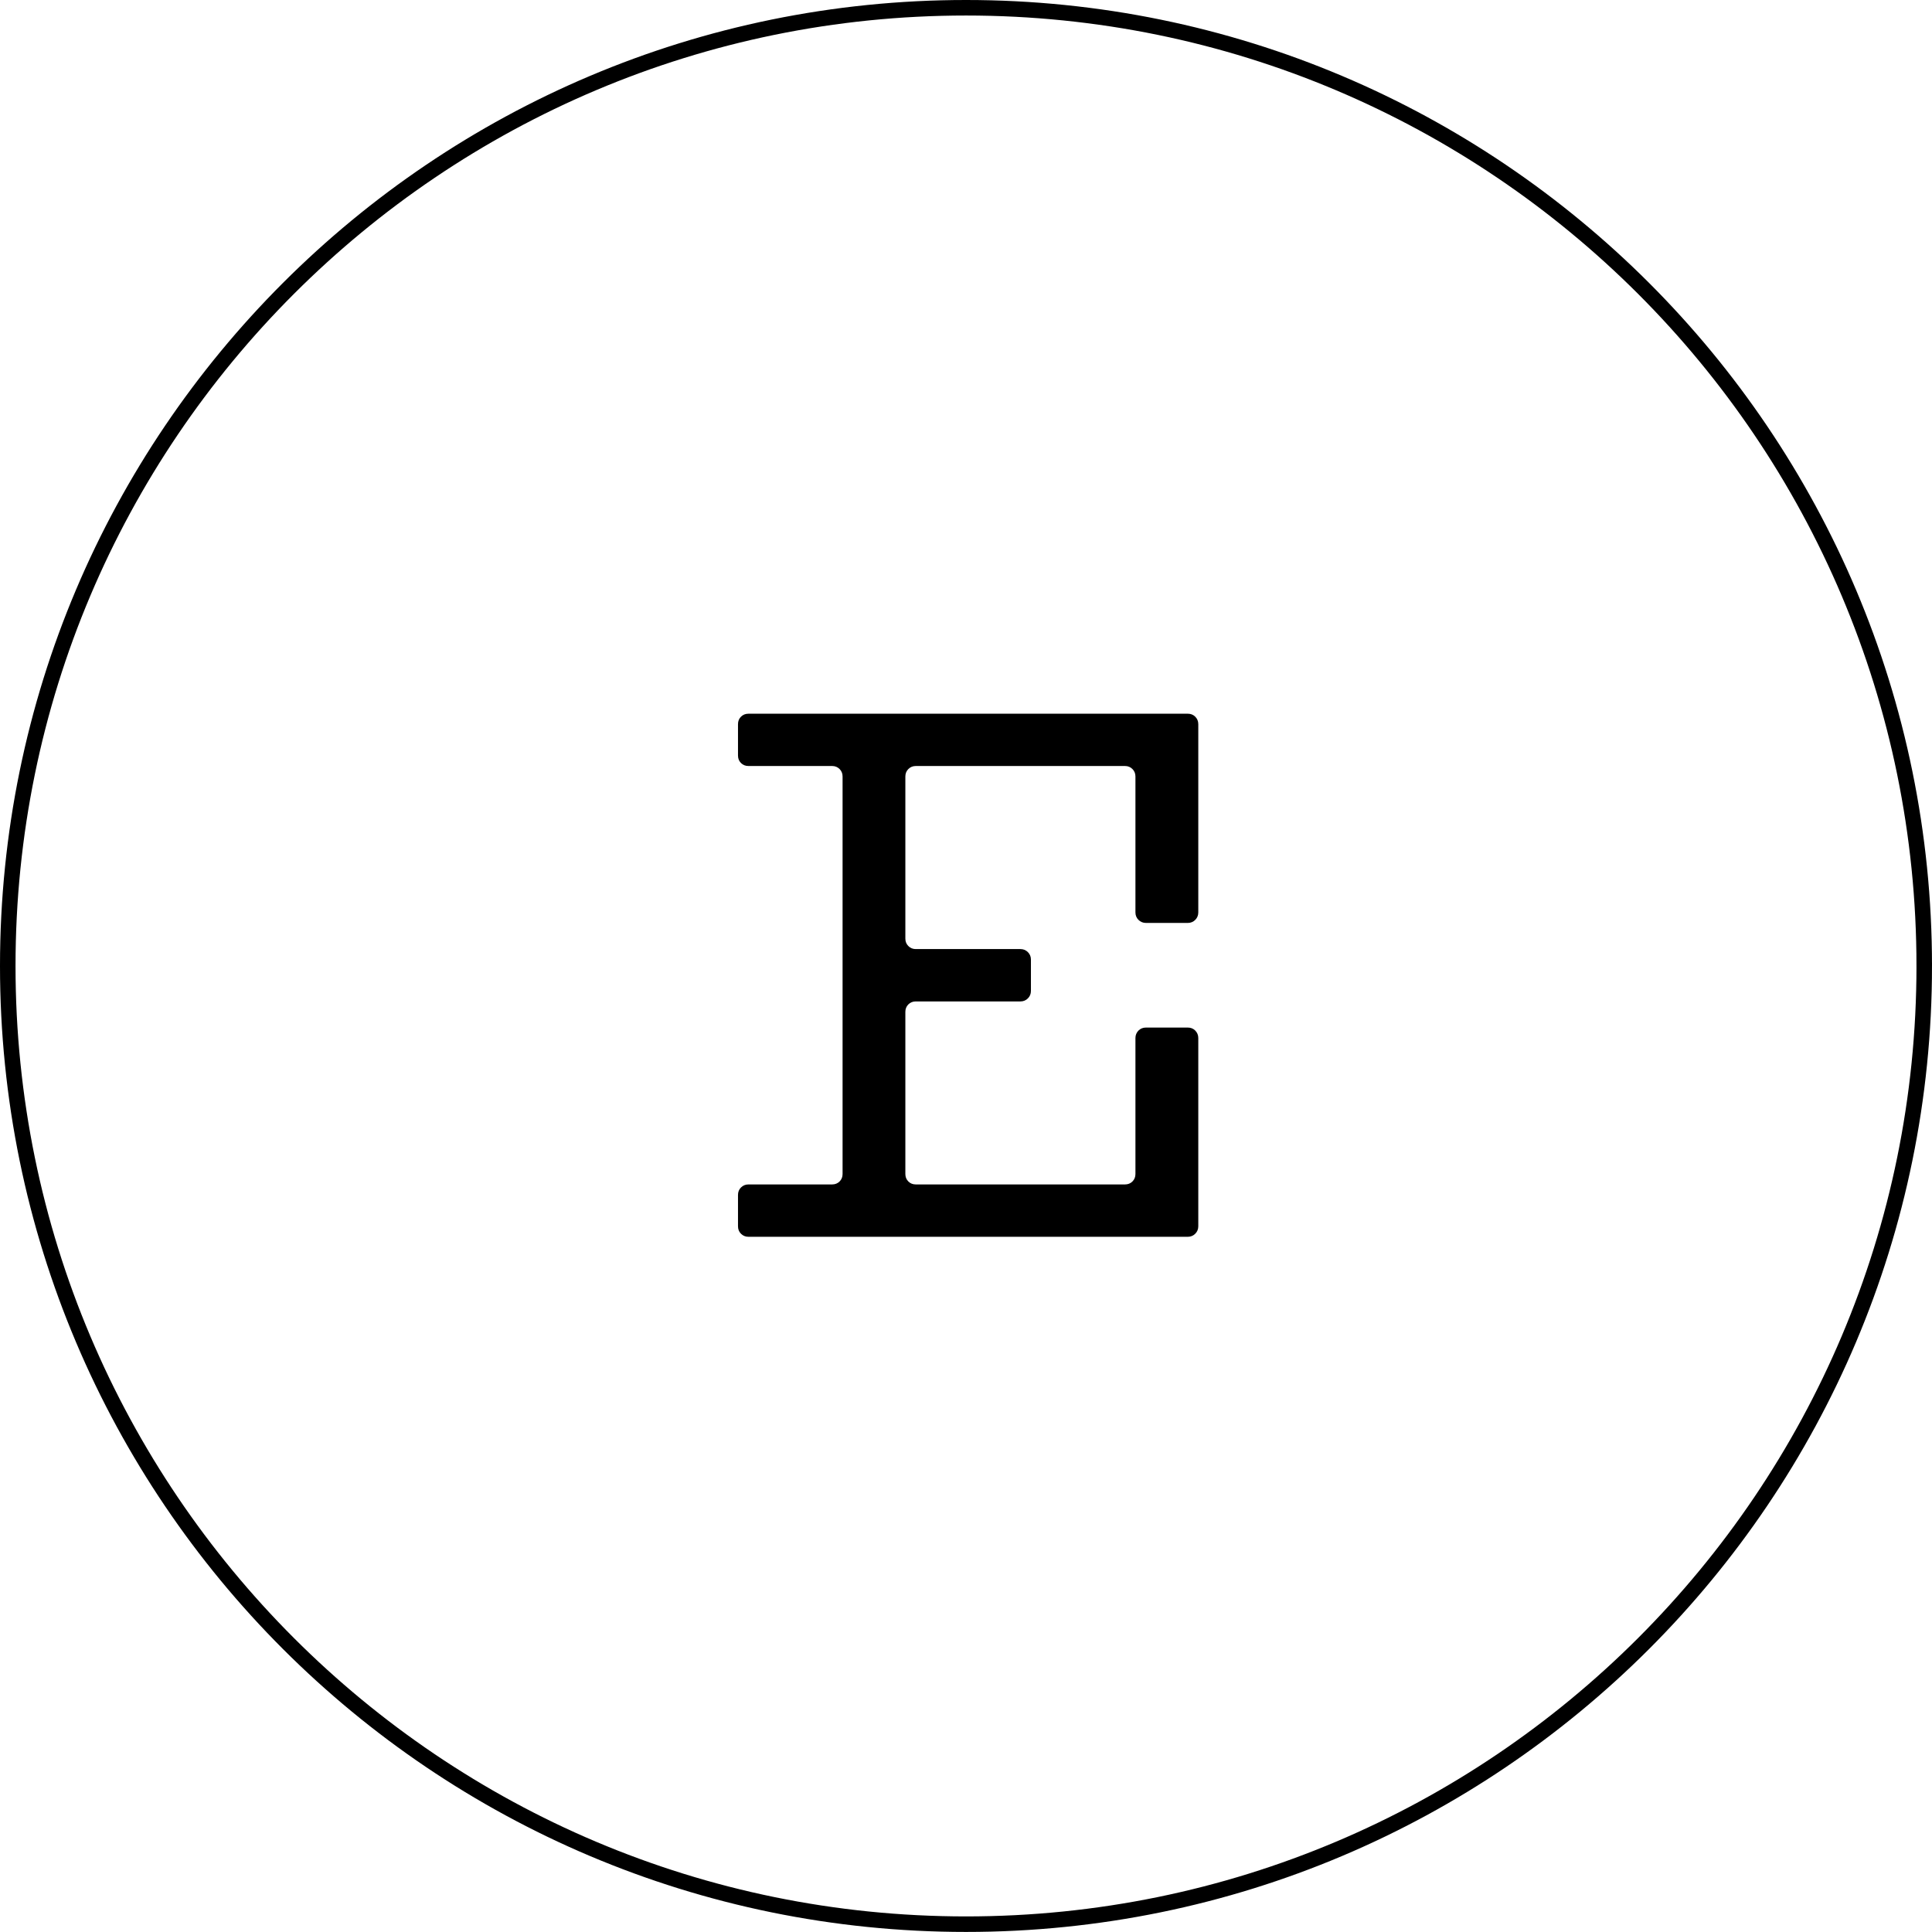
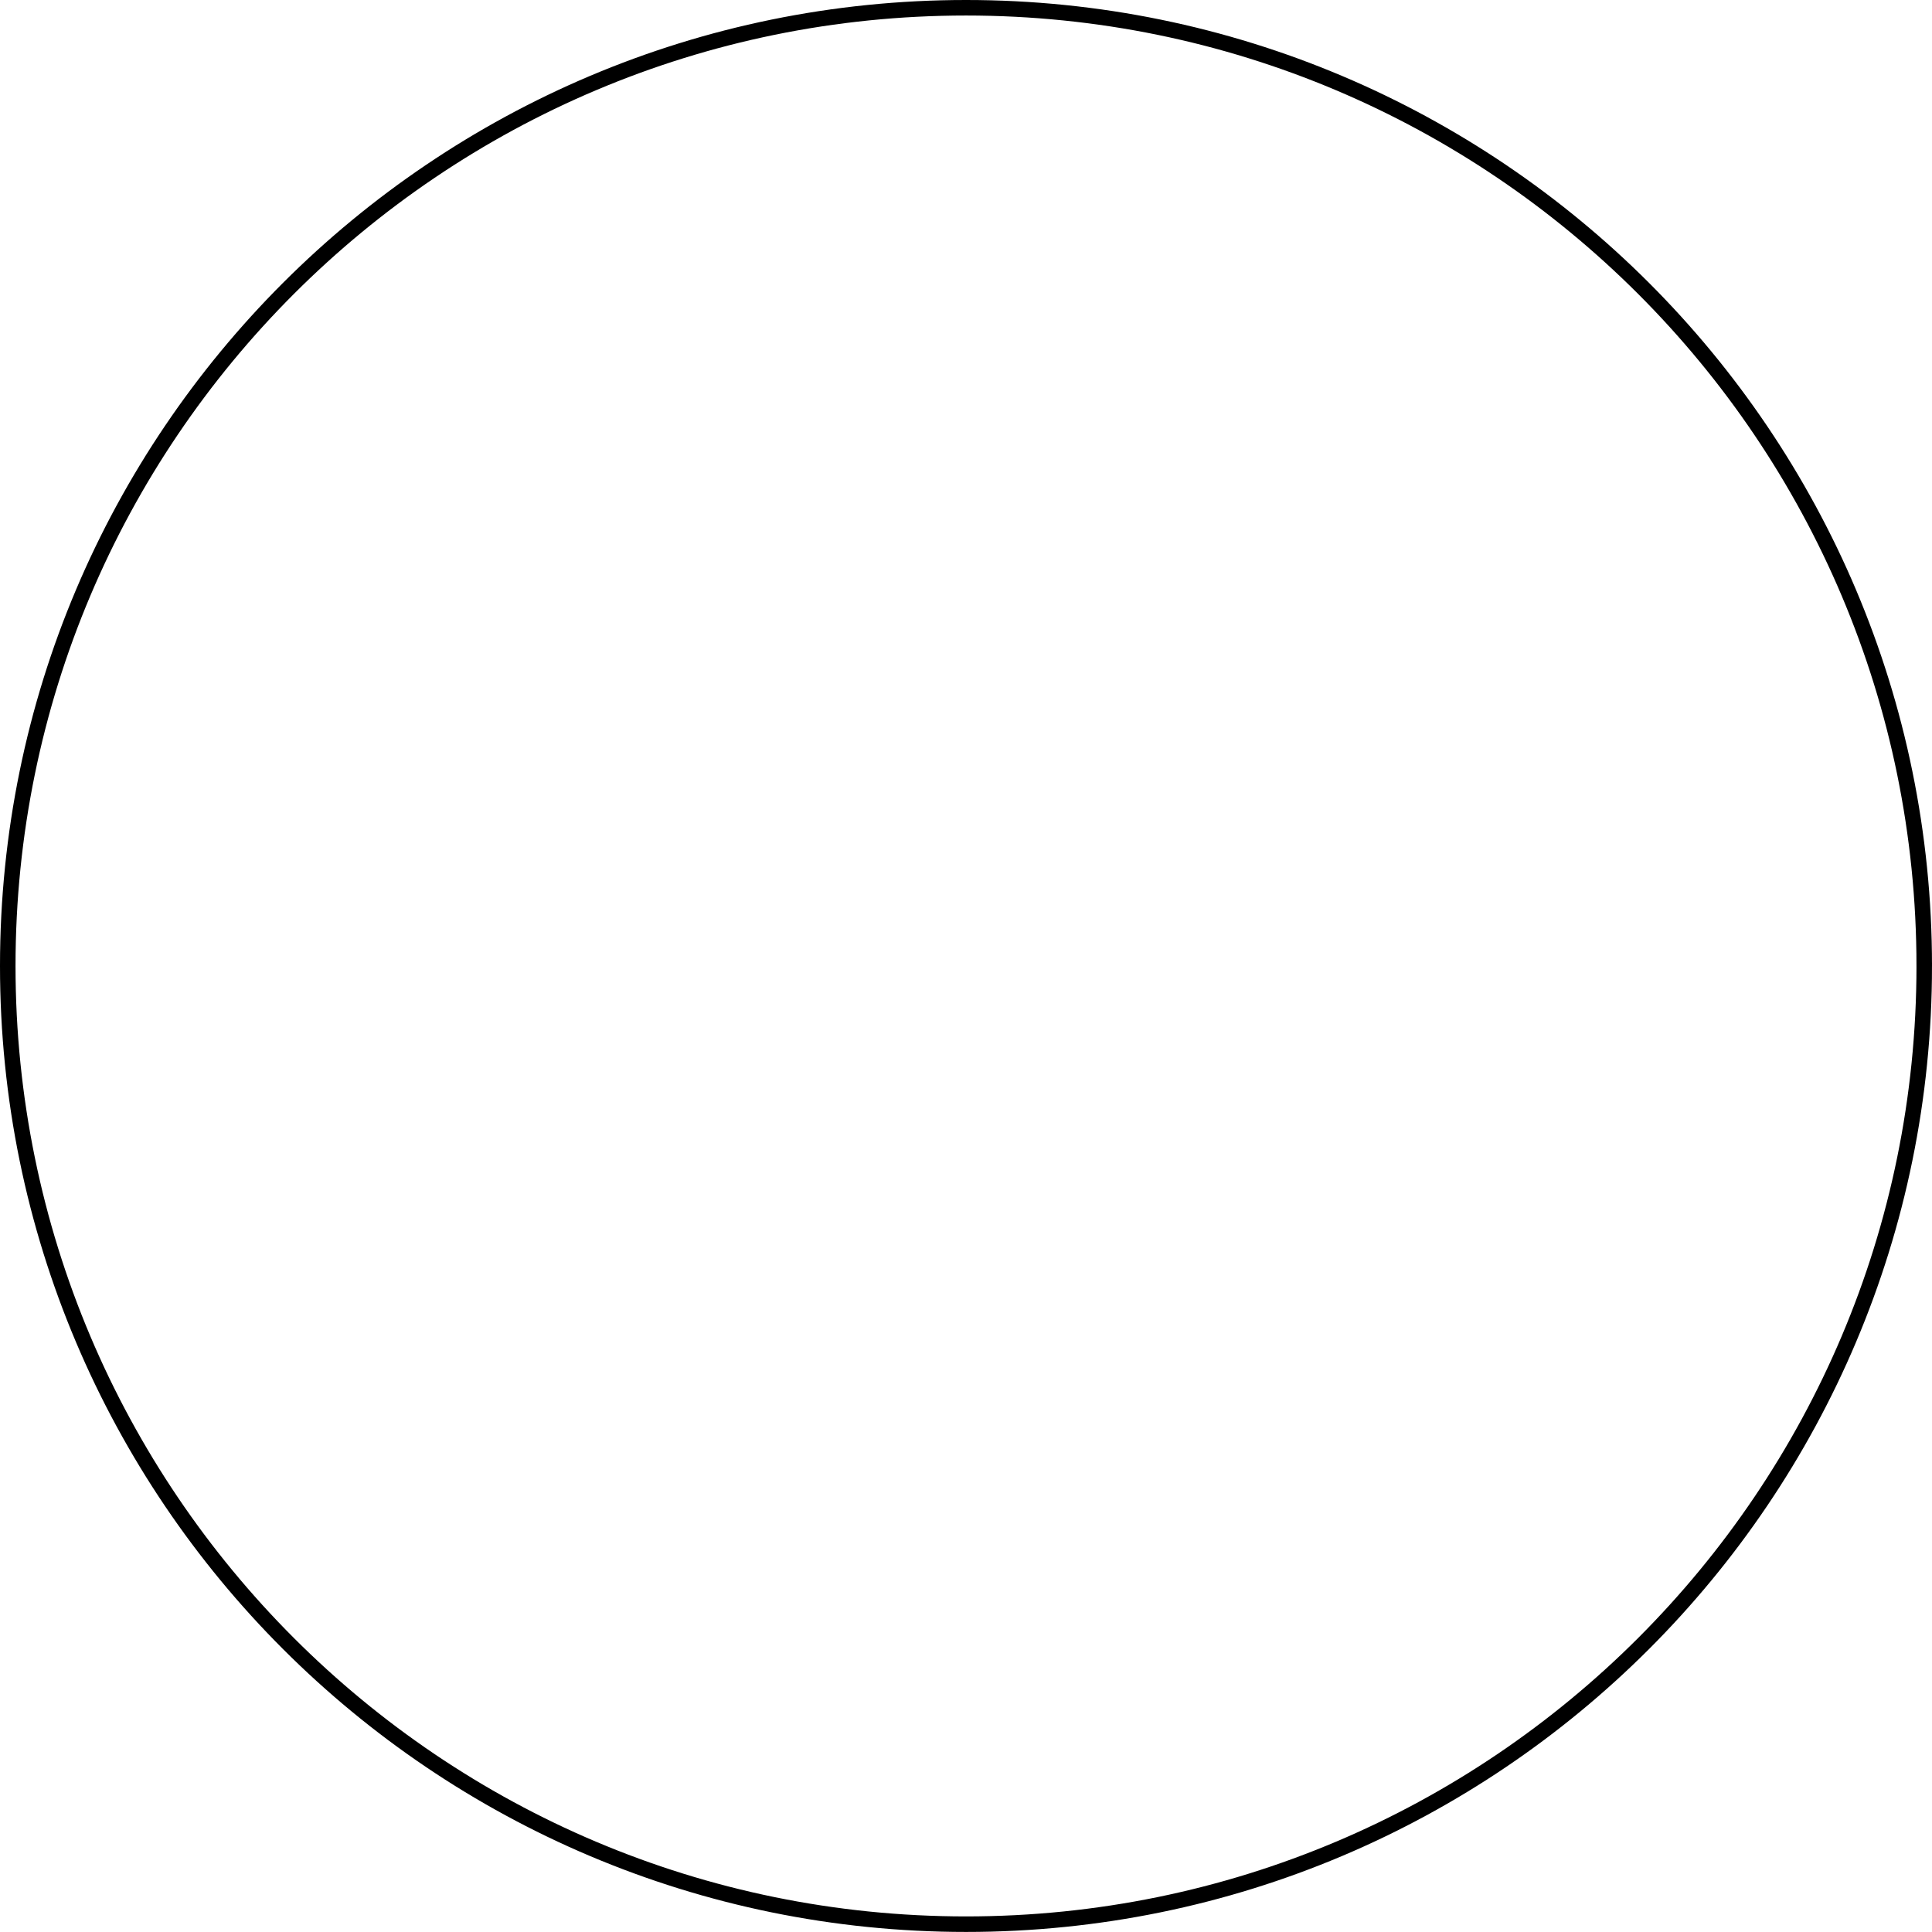
<svg xmlns="http://www.w3.org/2000/svg" viewBox="0 0 31.111 31.11" height="31.11" width="31.111" id="Layer_2">
  <g id="Layer_2-2">
    <g style="isolation:isolate;">
      <g style="isolation:isolate;">
-         <path d="M14.579,18.905c0,.048.016.088.048.12s.072.048.12.048h3.369c.048,0,.088-.016.12-.048s.048-.072.048-.12v-2.19c0-.047.017-.087.049-.12.033-.032.072-.048.12-.048h.675c.047,0,.087.016.119.048.032.033.049.073.049.12v3.032c0,.048-.017.088-.049.12s-.072.049-.119.049h-7.076c-.048,0-.088-.017-.12-.049s-.048-.072-.048-.12v-.505c0-.048.016-.088.048-.12s.072-.049.12-.049h1.348c.048,0,.088-.016.12-.048s.048-.072.048-.12v-6.401c0-.048-.016-.088-.048-.12s-.072-.049-.12-.049h-1.348c-.048,0-.088-.016-.12-.048s-.048-.072-.048-.12v-.506c0-.048.016-.088.048-.12s.072-.048.12-.048h7.076c.047,0,.087.016.119.048s.049.072.049.12v3.032c0,.048-.017.088-.049.12s-.072.049-.119.049h-.675c-.048,0-.087-.017-.12-.049-.032-.032-.049-.072-.049-.12v-2.189c0-.048-.016-.088-.048-.12s-.072-.049-.12-.049h-3.369c-.048,0-.088.017-.12.049s-.048.072-.048.12v2.611c0,.048.016.087.048.119.032.033.072.049.12.049h1.685c.048,0,.088.017.12.049s.049.072.049.12v.505c0,.048-.017.088-.049.12s-.072.049-.12.049h-1.685c-.048,0-.088.016-.12.048s-.048.072-.048.12v2.611Z" />
-       </g>
+         </g>
    </g>
    <path style="fill:none; stroke:#000; stroke-miterlimit:10; stroke-width:.25px;" d="M30.986,15.555c0,8.522-6.908,15.43-15.43,15.43S.125,24.077.125,15.555,7.034.125,15.556.125s15.43,6.908,15.43,15.43Z" />
  </g>
</svg>